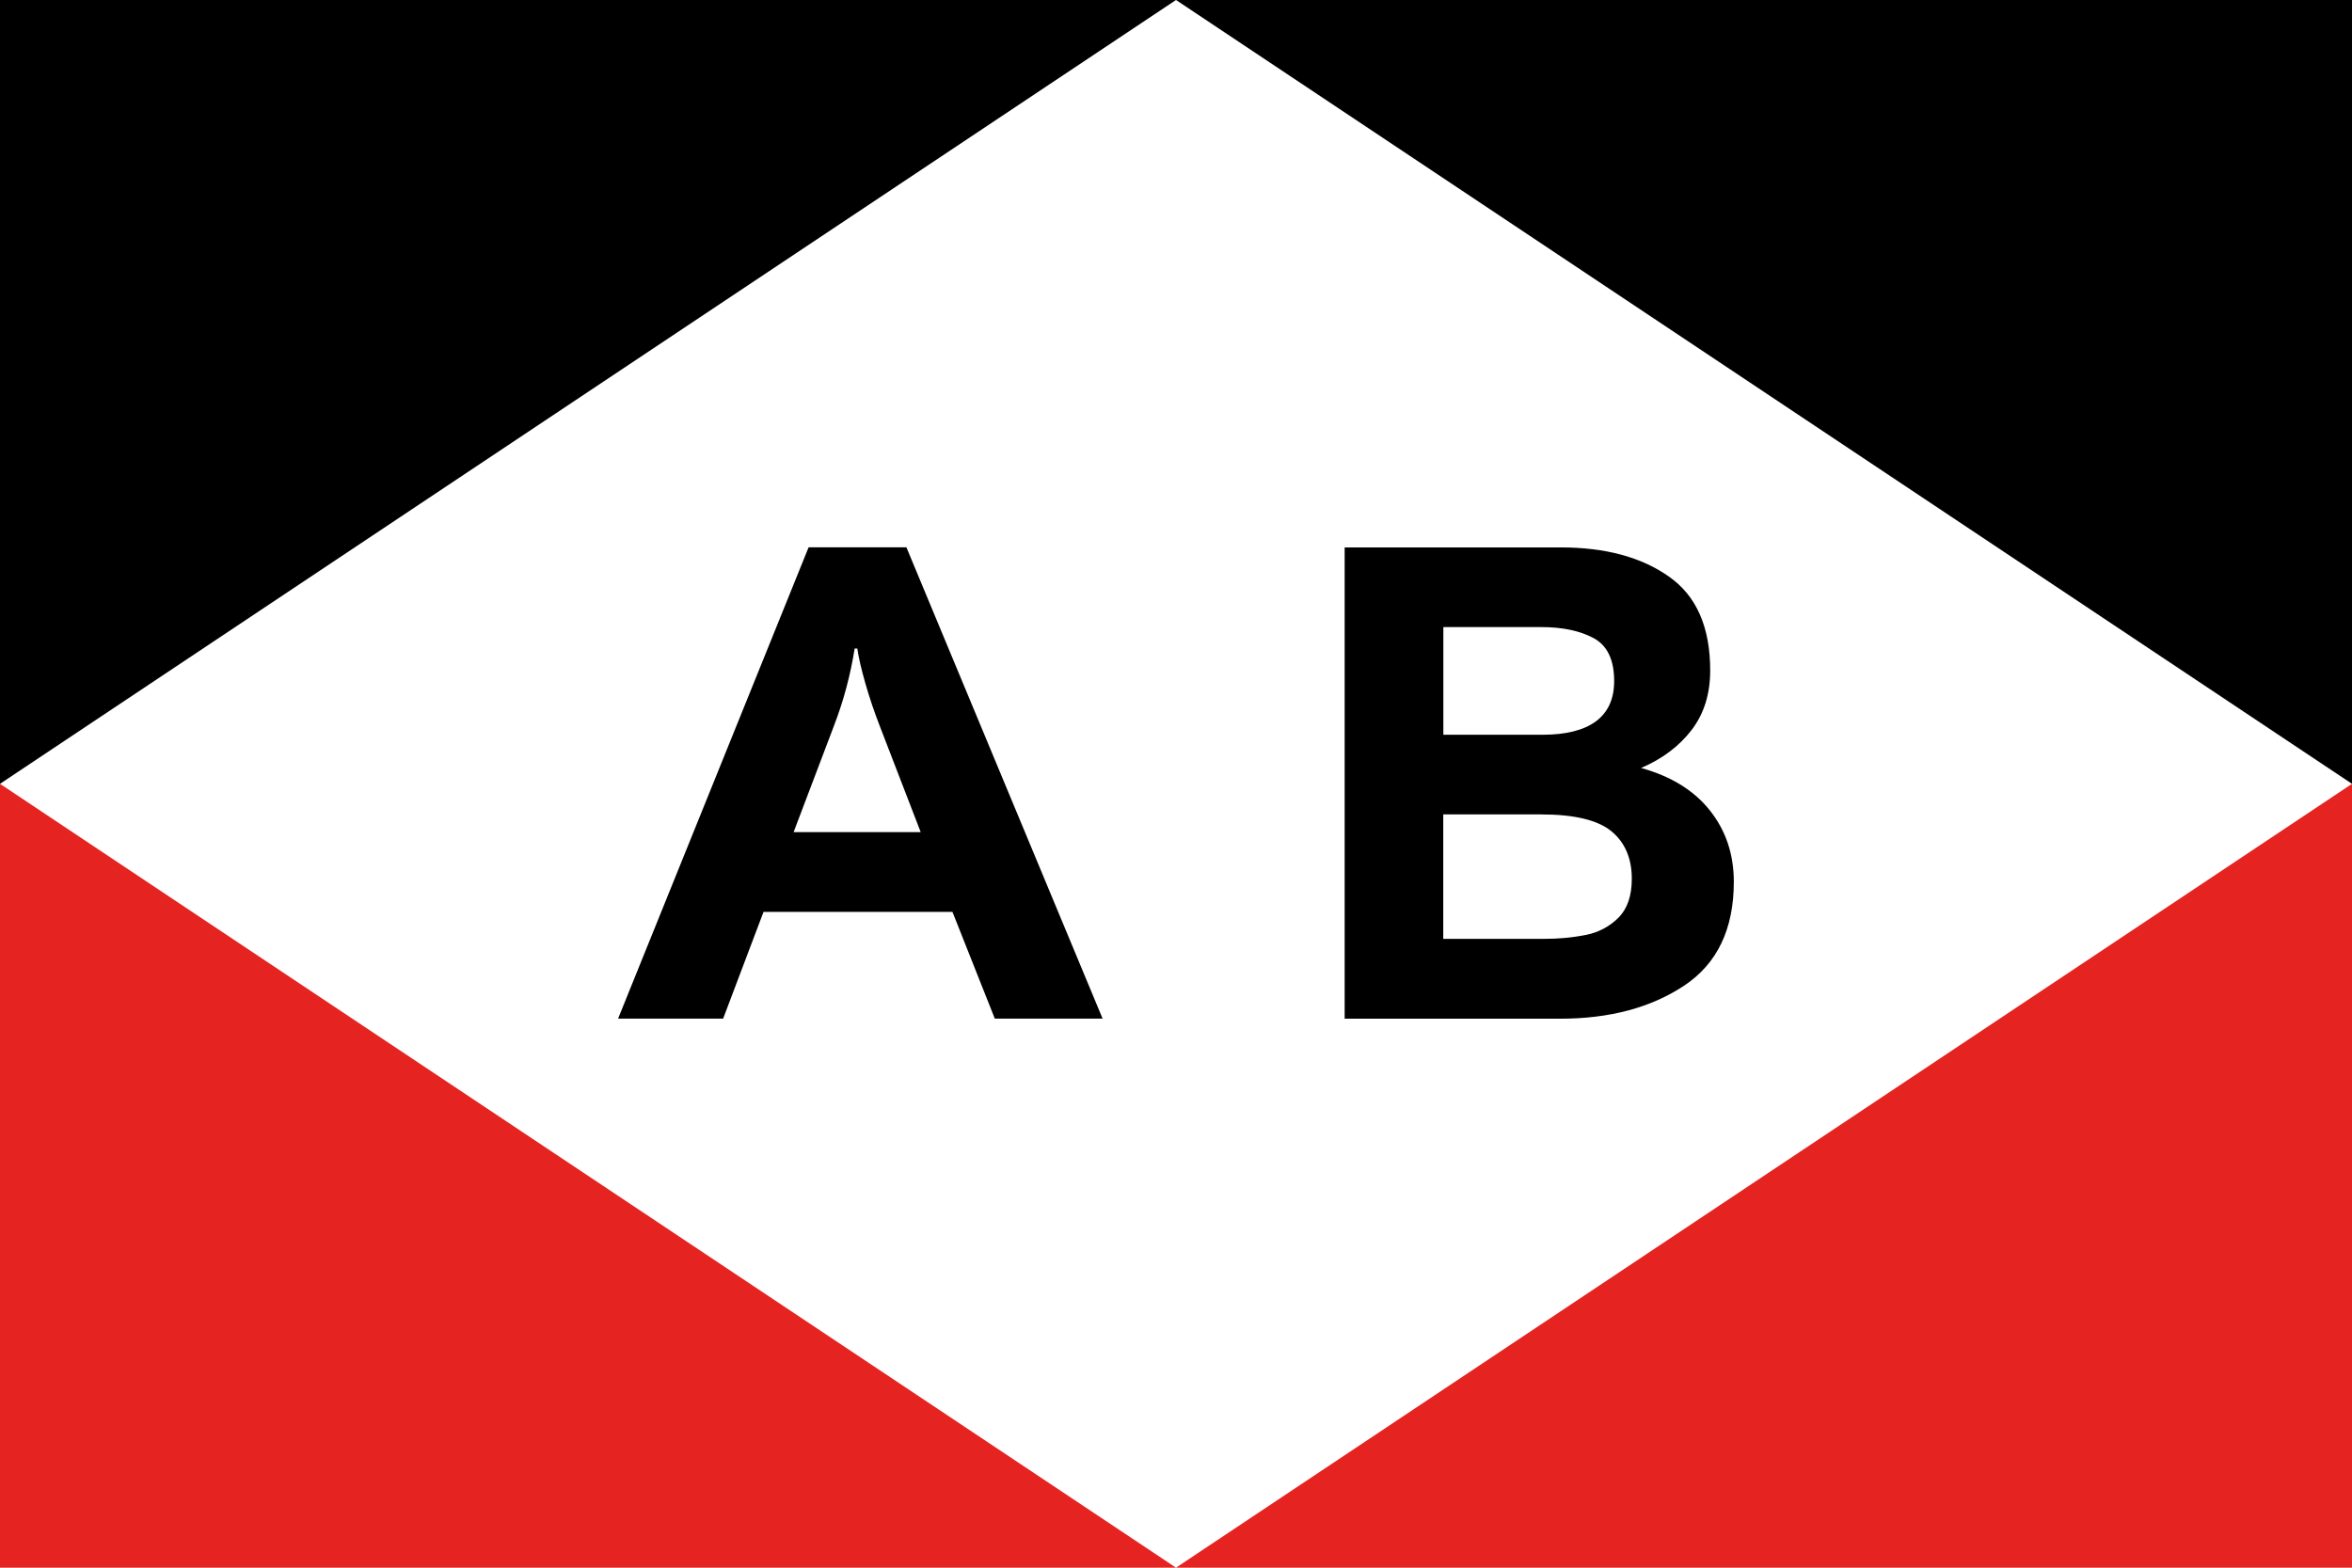
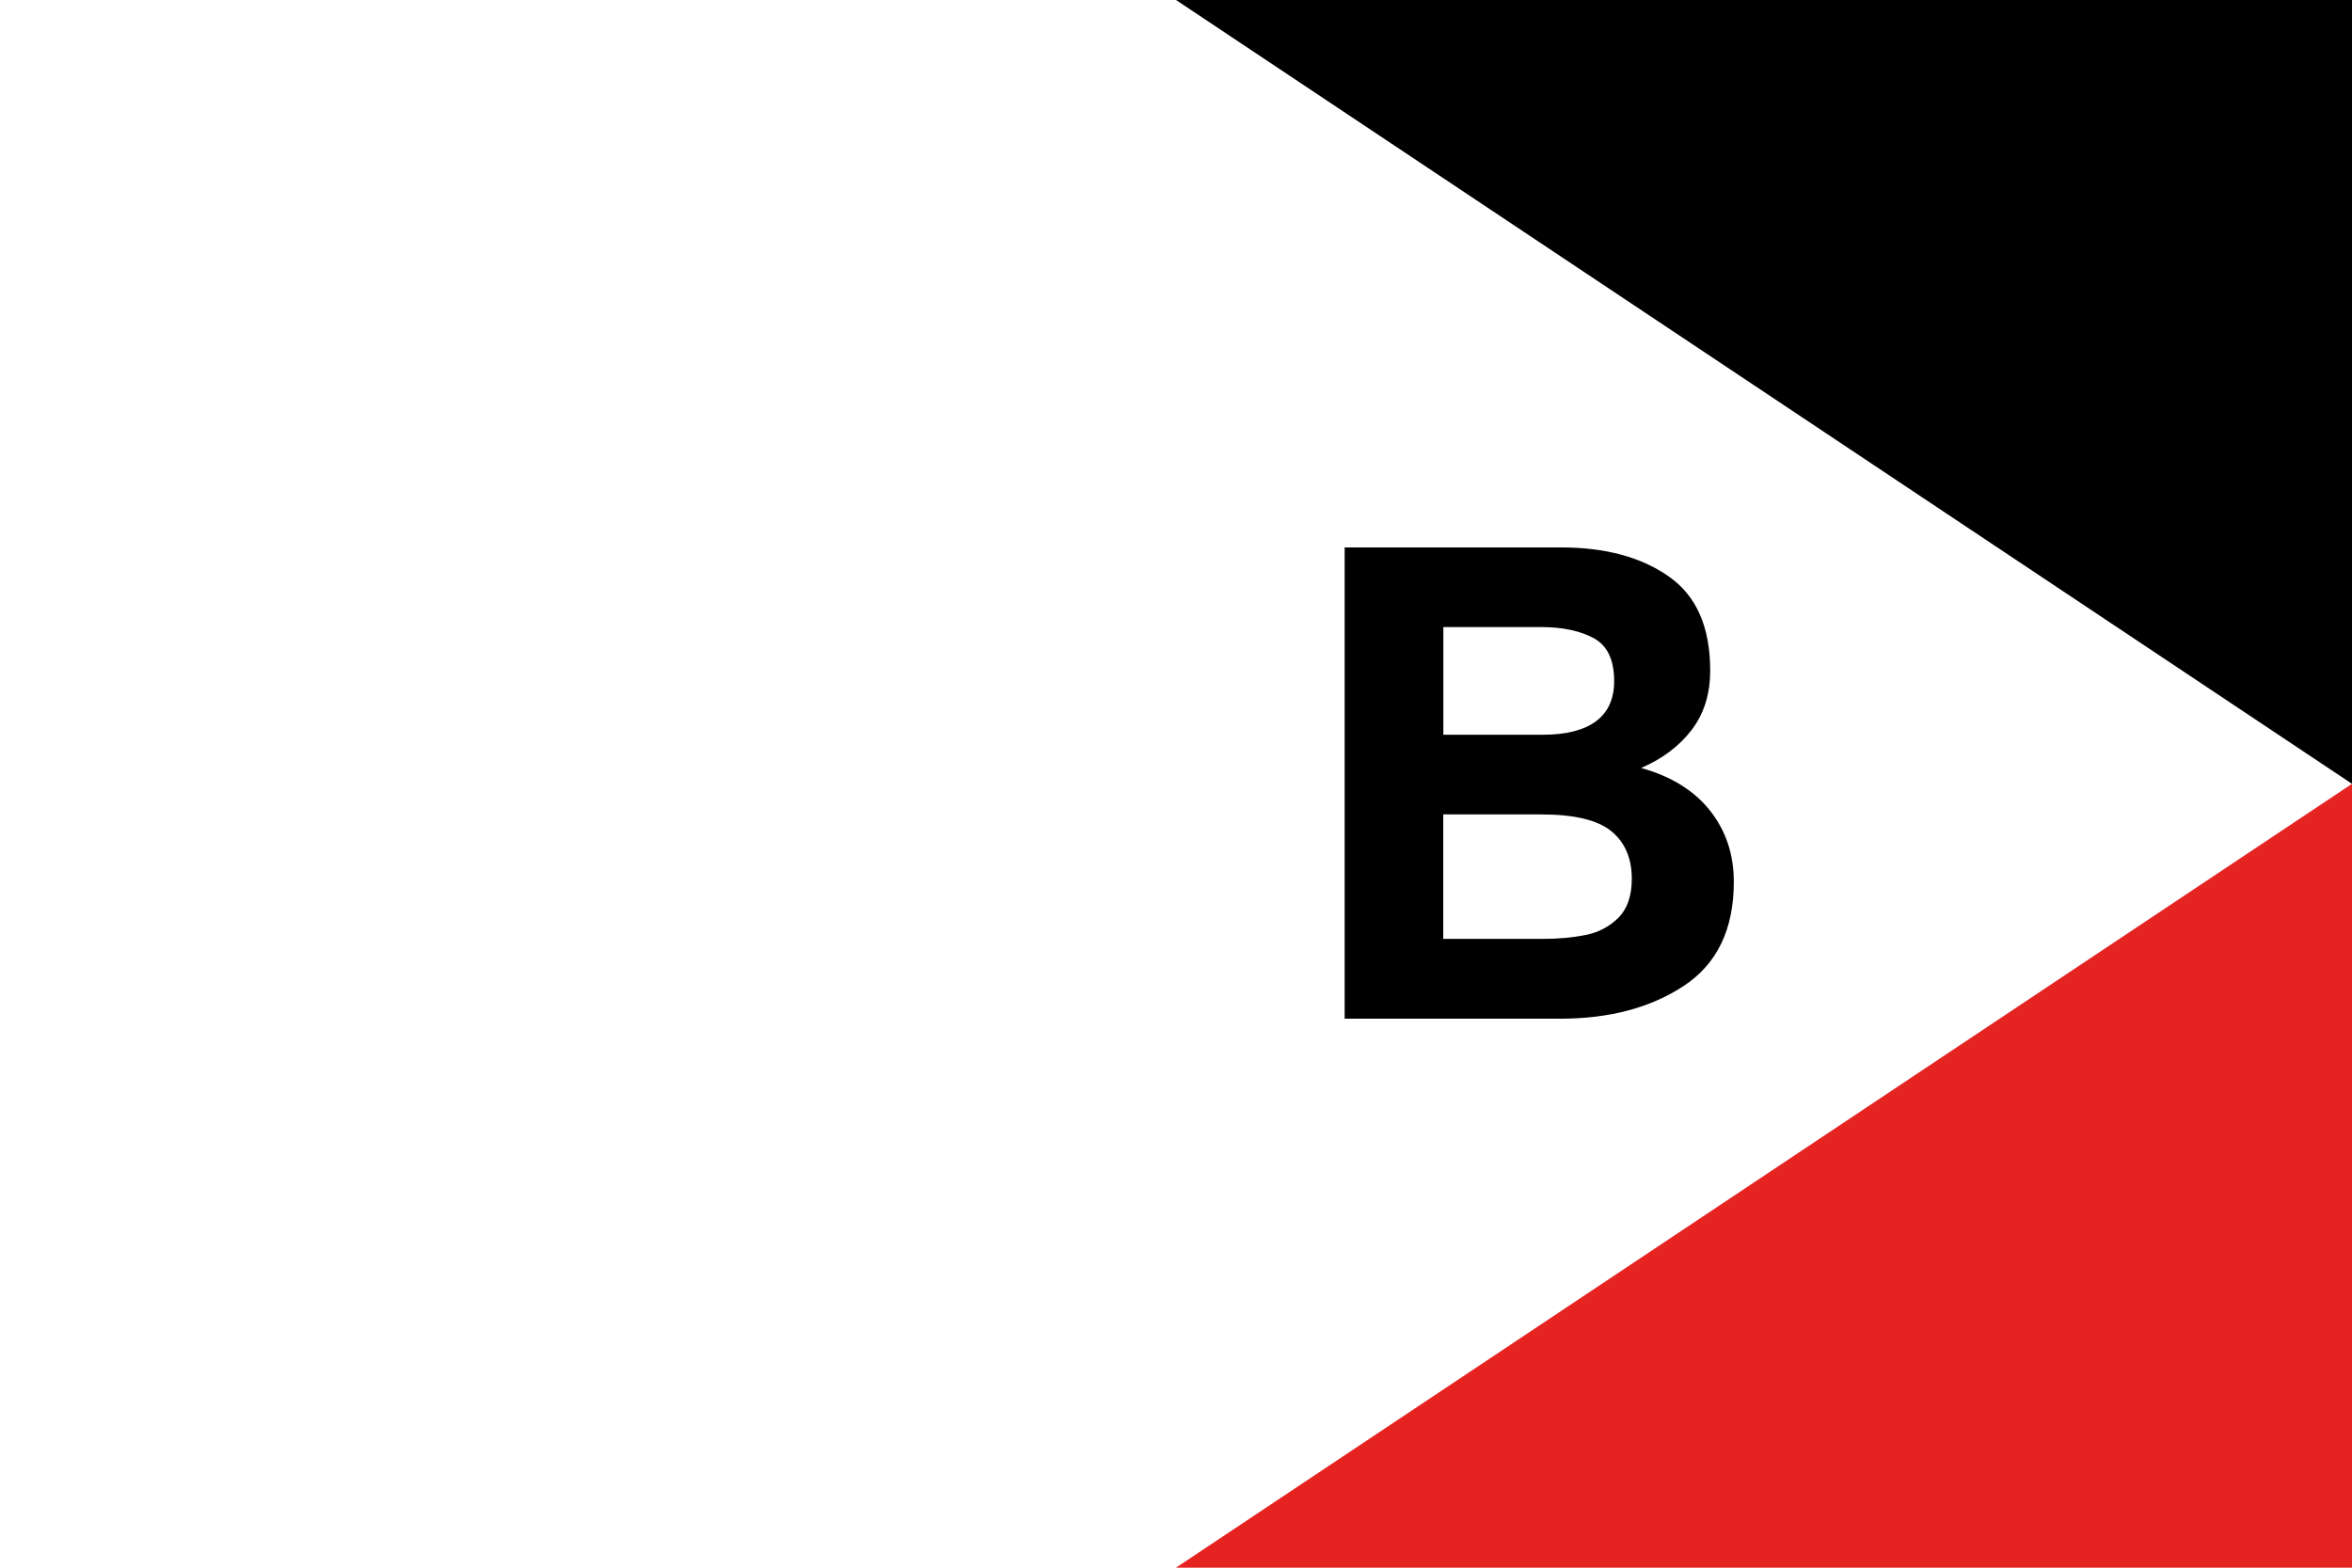
<svg xmlns="http://www.w3.org/2000/svg" version="1.1" id="Capa_1" x="0px" y="0px" viewBox="0 0 2400 1600" style="enable-background:new 0 0 2400 1600;" xml:space="preserve">
  <style type="text/css">
	.st0{fill:#FFFFFF;}
	.st1{fill:#E52320;}
</style>
-   <rect class="st0" width="2400" height="1600" />
-   <polygon points="0,800 0,0 1200,0 " />
  <polyline points="1200,0 2400,800 2400,0 " />
-   <polygon class="st1" points="0,800 0,1600 1200,1600 " />
  <polyline class="st1" points="1200,1600 2400,800 2400,1600 " />
  <g>
-     <path d="M1015.1,1039.6l-43.2-108.9H779.1l-41.2,108.9H630.7l194.4-481h99.8l200.2,481L1015.1,1039.6z M851,740.7l-41.2,108.6   h129.7l-41.9-108.6c-5.4-14-10.3-28.3-14.5-43c-4.2-14.7-7-26.6-8.3-35.8h-2.7C867.8,688.9,860.8,715.3,851,740.7z" />
    <path d="M1745.1,684.3c0,24.1-6.4,44.4-19.1,60.9c-12.7,16.5-29.9,29.4-51.4,38.6c30.6,8.5,54.1,23,70.3,43.5   c16.2,20.5,24.3,44.7,24.3,72.7c0,48.3-17,83.7-50.9,106.1c-33.9,22.4-76,33.6-126.2,33.6h-220v-481h220.6   c45.4,0,82.1,9.9,110.2,29.7C1731.1,608.1,1745.1,640.1,1745.1,684.3z M1647.1,695.1c0-21.7-7-36.3-20.9-43.8s-31.8-11.3-53.6-11.3   h-99.8v109.9h101.1c24.1,0,42.3-4.6,54.7-13.8C1640.9,726.9,1647.1,713.3,1647.1,695.1z M1665.1,896.9c0-21-7-37.2-20.9-48.6   c-14-11.4-37.9-17.1-71.7-17.1h-99.8v127h102.2c14.7,0.1,29.3-1.2,43.8-4.1c12.5-2.5,24-8.6,33-17.7   C1660.6,927.3,1665.1,914.2,1665.1,896.9L1665.1,896.9z" />
  </g>
</svg>